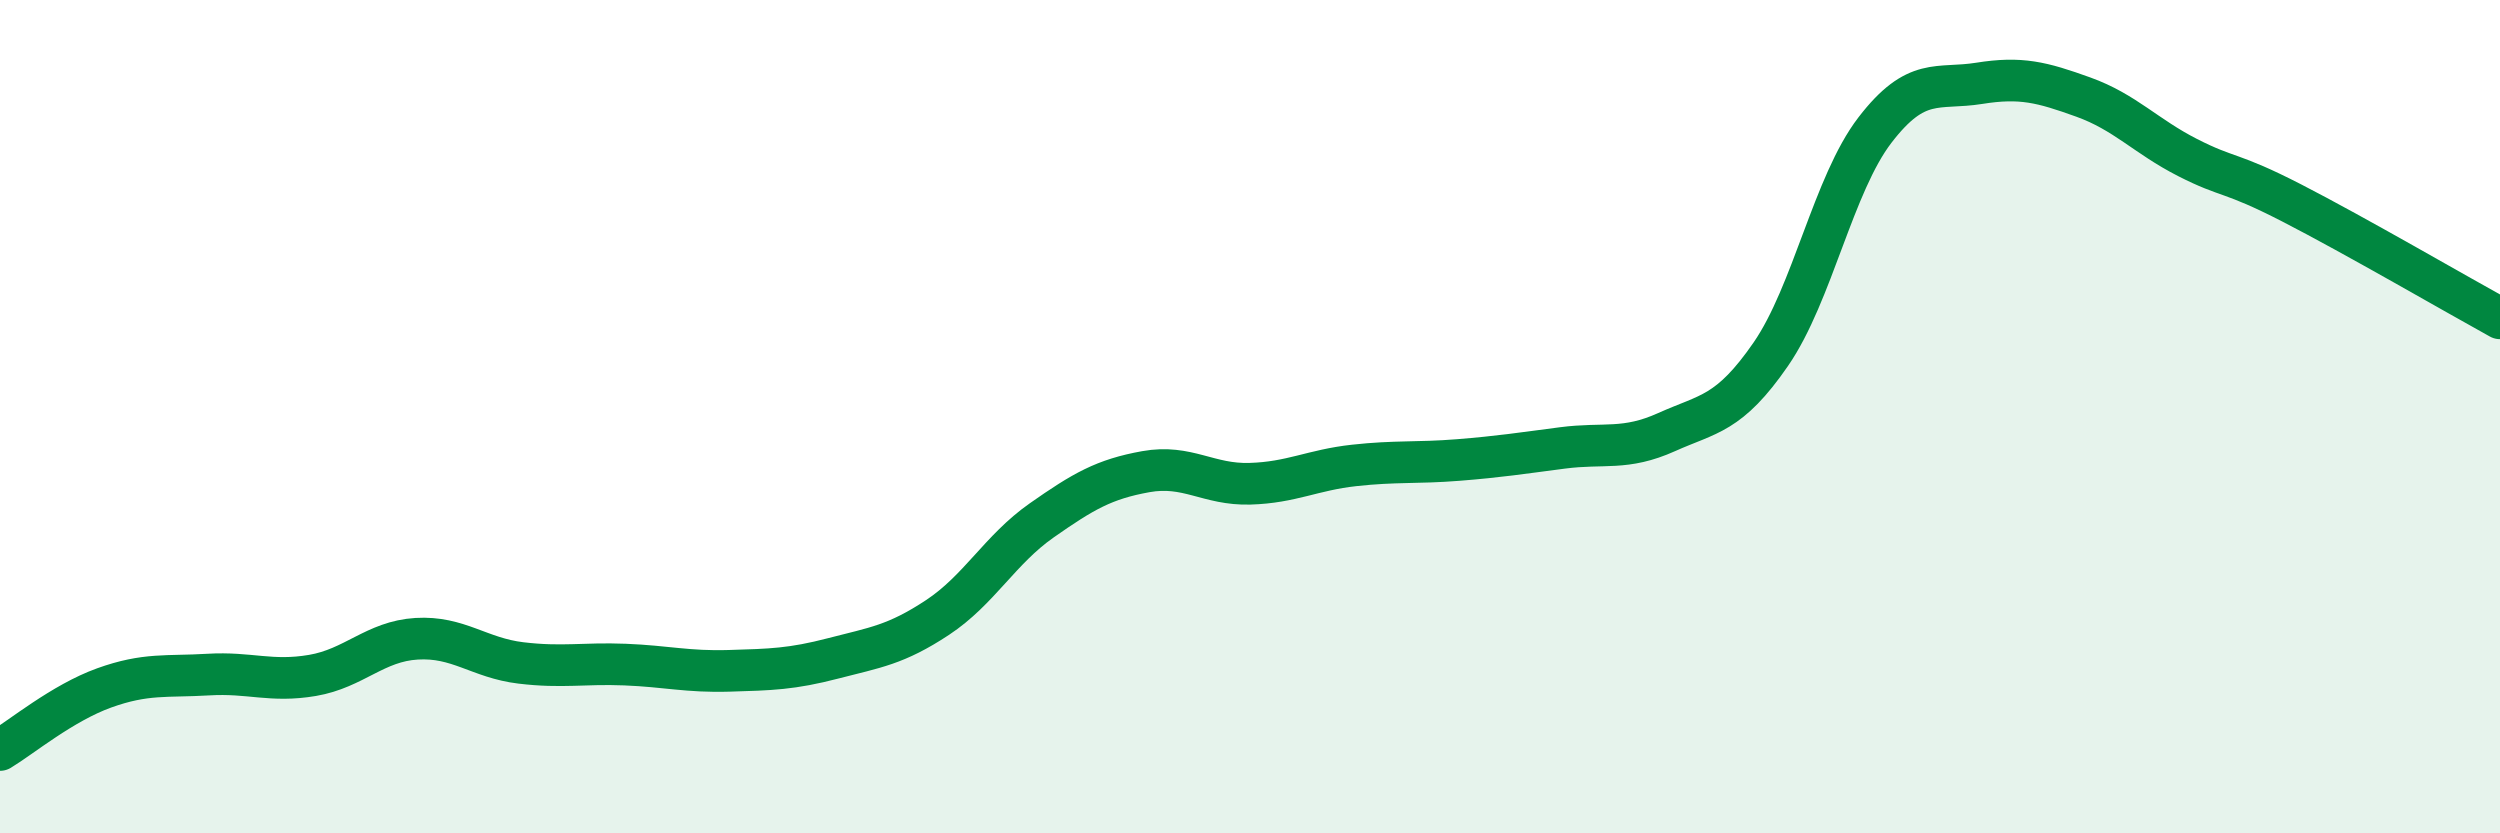
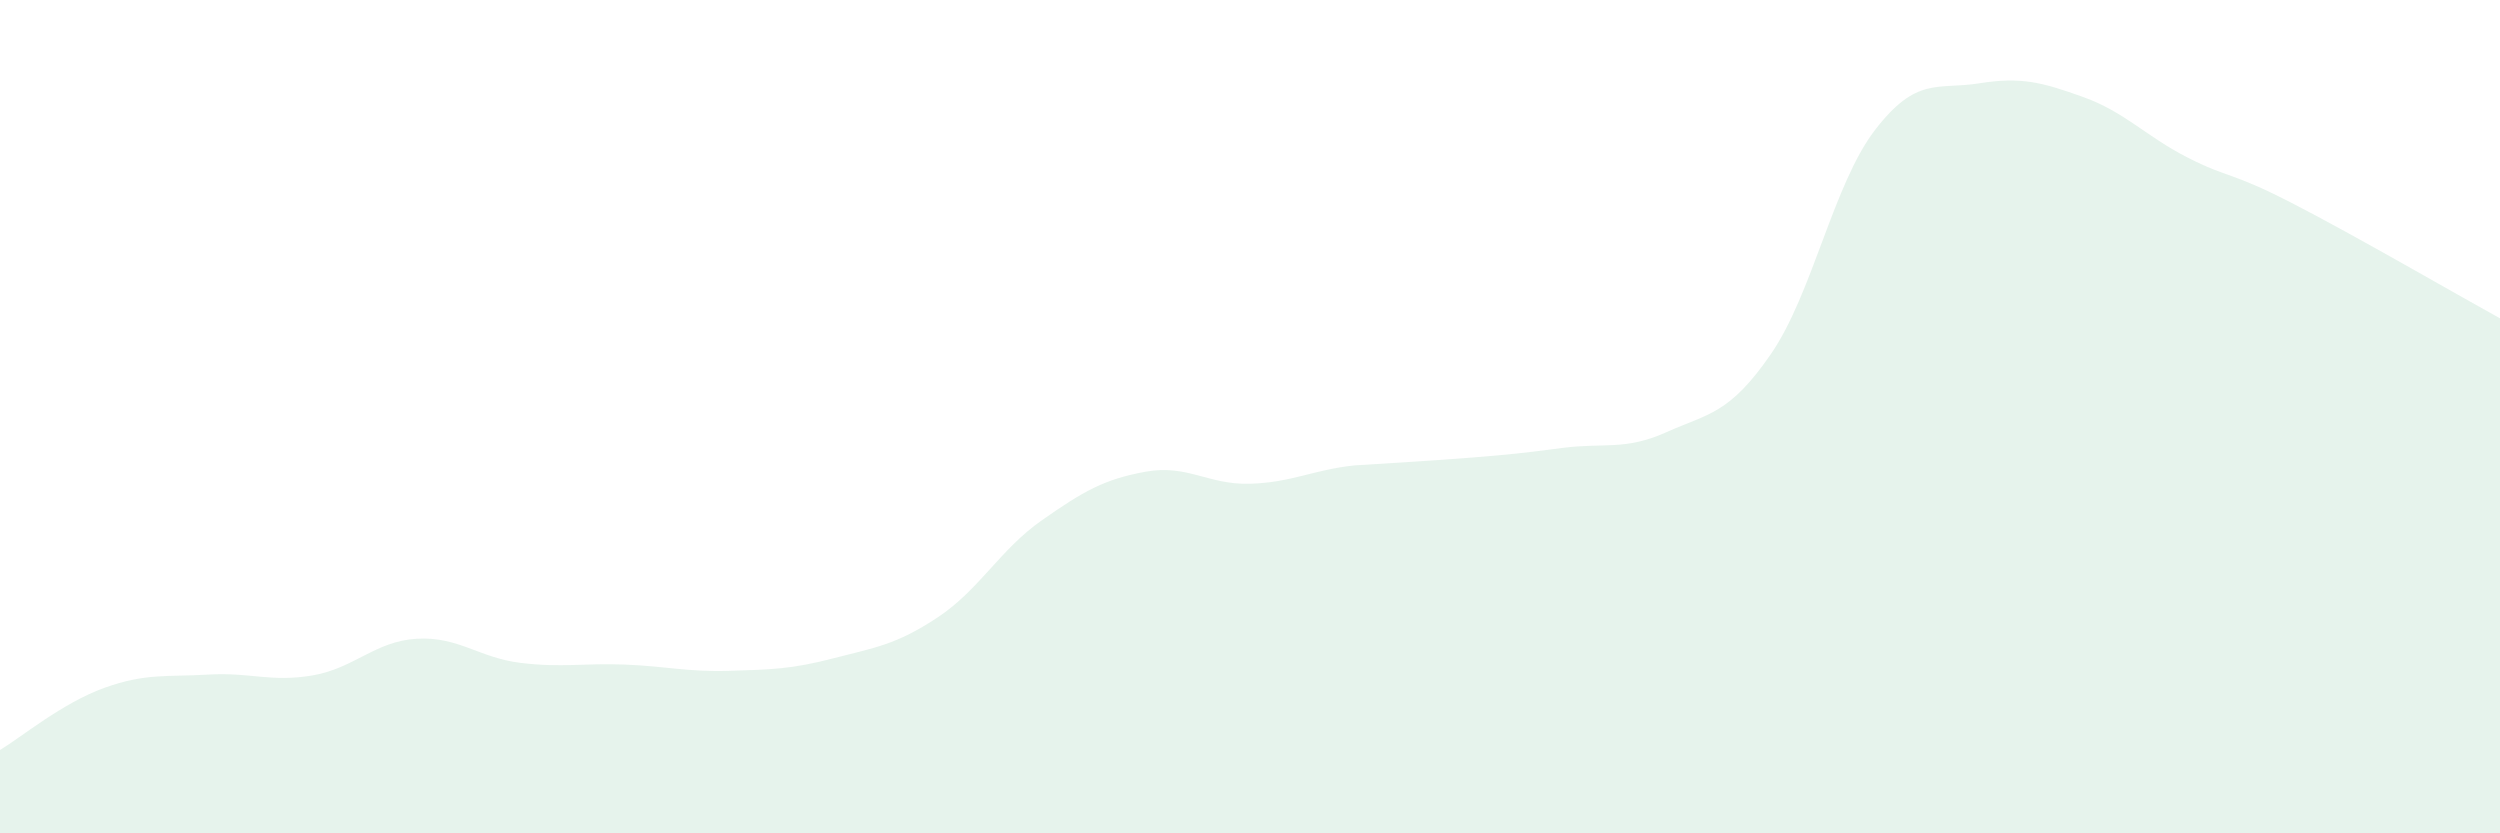
<svg xmlns="http://www.w3.org/2000/svg" width="60" height="20" viewBox="0 0 60 20">
-   <path d="M 0,18 C 0.5,17.7 1.5,16.87 2.5,16.51 C 3.5,16.15 4,16.25 5,16.19 C 6,16.13 6.5,16.38 7.5,16.21 C 8.5,16.04 9,15.39 10,15.33 C 11,15.27 11.5,15.79 12.5,15.91 C 13.5,16.03 14,15.91 15,15.95 C 16,15.99 16.5,16.13 17.5,16.1 C 18.5,16.07 19,16.06 20,15.8 C 21,15.54 21.5,15.48 22.5,14.82 C 23.5,14.16 24,13.19 25,12.49 C 26,11.79 26.5,11.5 27.5,11.32 C 28.5,11.14 29,11.64 30,11.61 C 31,11.58 31.5,11.28 32.5,11.17 C 33.5,11.06 34,11.12 35,11.04 C 36,10.96 36.5,10.88 37.5,10.75 C 38.5,10.62 39,10.82 40,10.37 C 41,9.92 41.5,9.95 42.5,8.5 C 43.5,7.05 44,4.42 45,3.12 C 46,1.82 46.5,2.16 47.5,2 C 48.5,1.84 49,1.97 50,2.33 C 51,2.69 51.5,3.27 52.5,3.78 C 53.5,4.29 53.5,4.1 55,4.87 C 56.5,5.64 59,7.09 60,7.64L60 20L0 20Z" fill="#008740" opacity="0.1" stroke-linecap="round" stroke-linejoin="round" />
-   <path d="M 0,18 C 0.5,17.7 1.5,16.87 2.5,16.51 C 3.5,16.15 4,16.25 5,16.19 C 6,16.13 6.5,16.38 7.5,16.21 C 8.5,16.04 9,15.39 10,15.33 C 11,15.27 11.5,15.79 12.5,15.91 C 13.5,16.03 14,15.91 15,15.95 C 16,15.99 16.5,16.13 17.5,16.1 C 18.5,16.07 19,16.06 20,15.8 C 21,15.54 21.5,15.48 22.5,14.82 C 23.5,14.16 24,13.19 25,12.49 C 26,11.79 26.5,11.5 27.5,11.32 C 28.5,11.14 29,11.64 30,11.61 C 31,11.58 31.5,11.28 32.5,11.17 C 33.5,11.06 34,11.12 35,11.04 C 36,10.96 36.5,10.88 37.5,10.75 C 38.5,10.62 39,10.82 40,10.37 C 41,9.92 41.5,9.95 42.5,8.5 C 43.5,7.05 44,4.42 45,3.12 C 46,1.82 46.5,2.16 47.5,2 C 48.5,1.84 49,1.97 50,2.33 C 51,2.69 51.5,3.27 52.5,3.78 C 53.5,4.29 53.5,4.1 55,4.87 C 56.5,5.64 59,7.09 60,7.64" stroke="#008740" stroke-width="1" fill="none" stroke-linecap="round" stroke-linejoin="round" />
+   <path d="M 0,18 C 0.5,17.7 1.5,16.87 2.5,16.51 C 3.5,16.15 4,16.25 5,16.19 C 6,16.13 6.5,16.38 7.5,16.21 C 8.5,16.04 9,15.39 10,15.33 C 11,15.27 11.5,15.79 12.5,15.91 C 13.5,16.03 14,15.91 15,15.95 C 16,15.99 16.5,16.13 17.5,16.1 C 18.5,16.07 19,16.06 20,15.8 C 21,15.54 21.5,15.48 22.5,14.82 C 23.5,14.16 24,13.19 25,12.49 C 26,11.79 26.5,11.5 27.5,11.32 C 28.5,11.14 29,11.64 30,11.61 C 31,11.58 31.5,11.28 32.5,11.17 C 36,10.96 36.5,10.88 37.5,10.75 C 38.5,10.62 39,10.82 40,10.37 C 41,9.92 41.5,9.95 42.5,8.5 C 43.5,7.05 44,4.42 45,3.12 C 46,1.82 46.5,2.16 47.5,2 C 48.5,1.84 49,1.97 50,2.33 C 51,2.69 51.5,3.27 52.5,3.78 C 53.5,4.29 53.5,4.1 55,4.87 C 56.5,5.64 59,7.09 60,7.64L60 20L0 20Z" fill="#008740" opacity="0.1" stroke-linecap="round" stroke-linejoin="round" />
</svg>